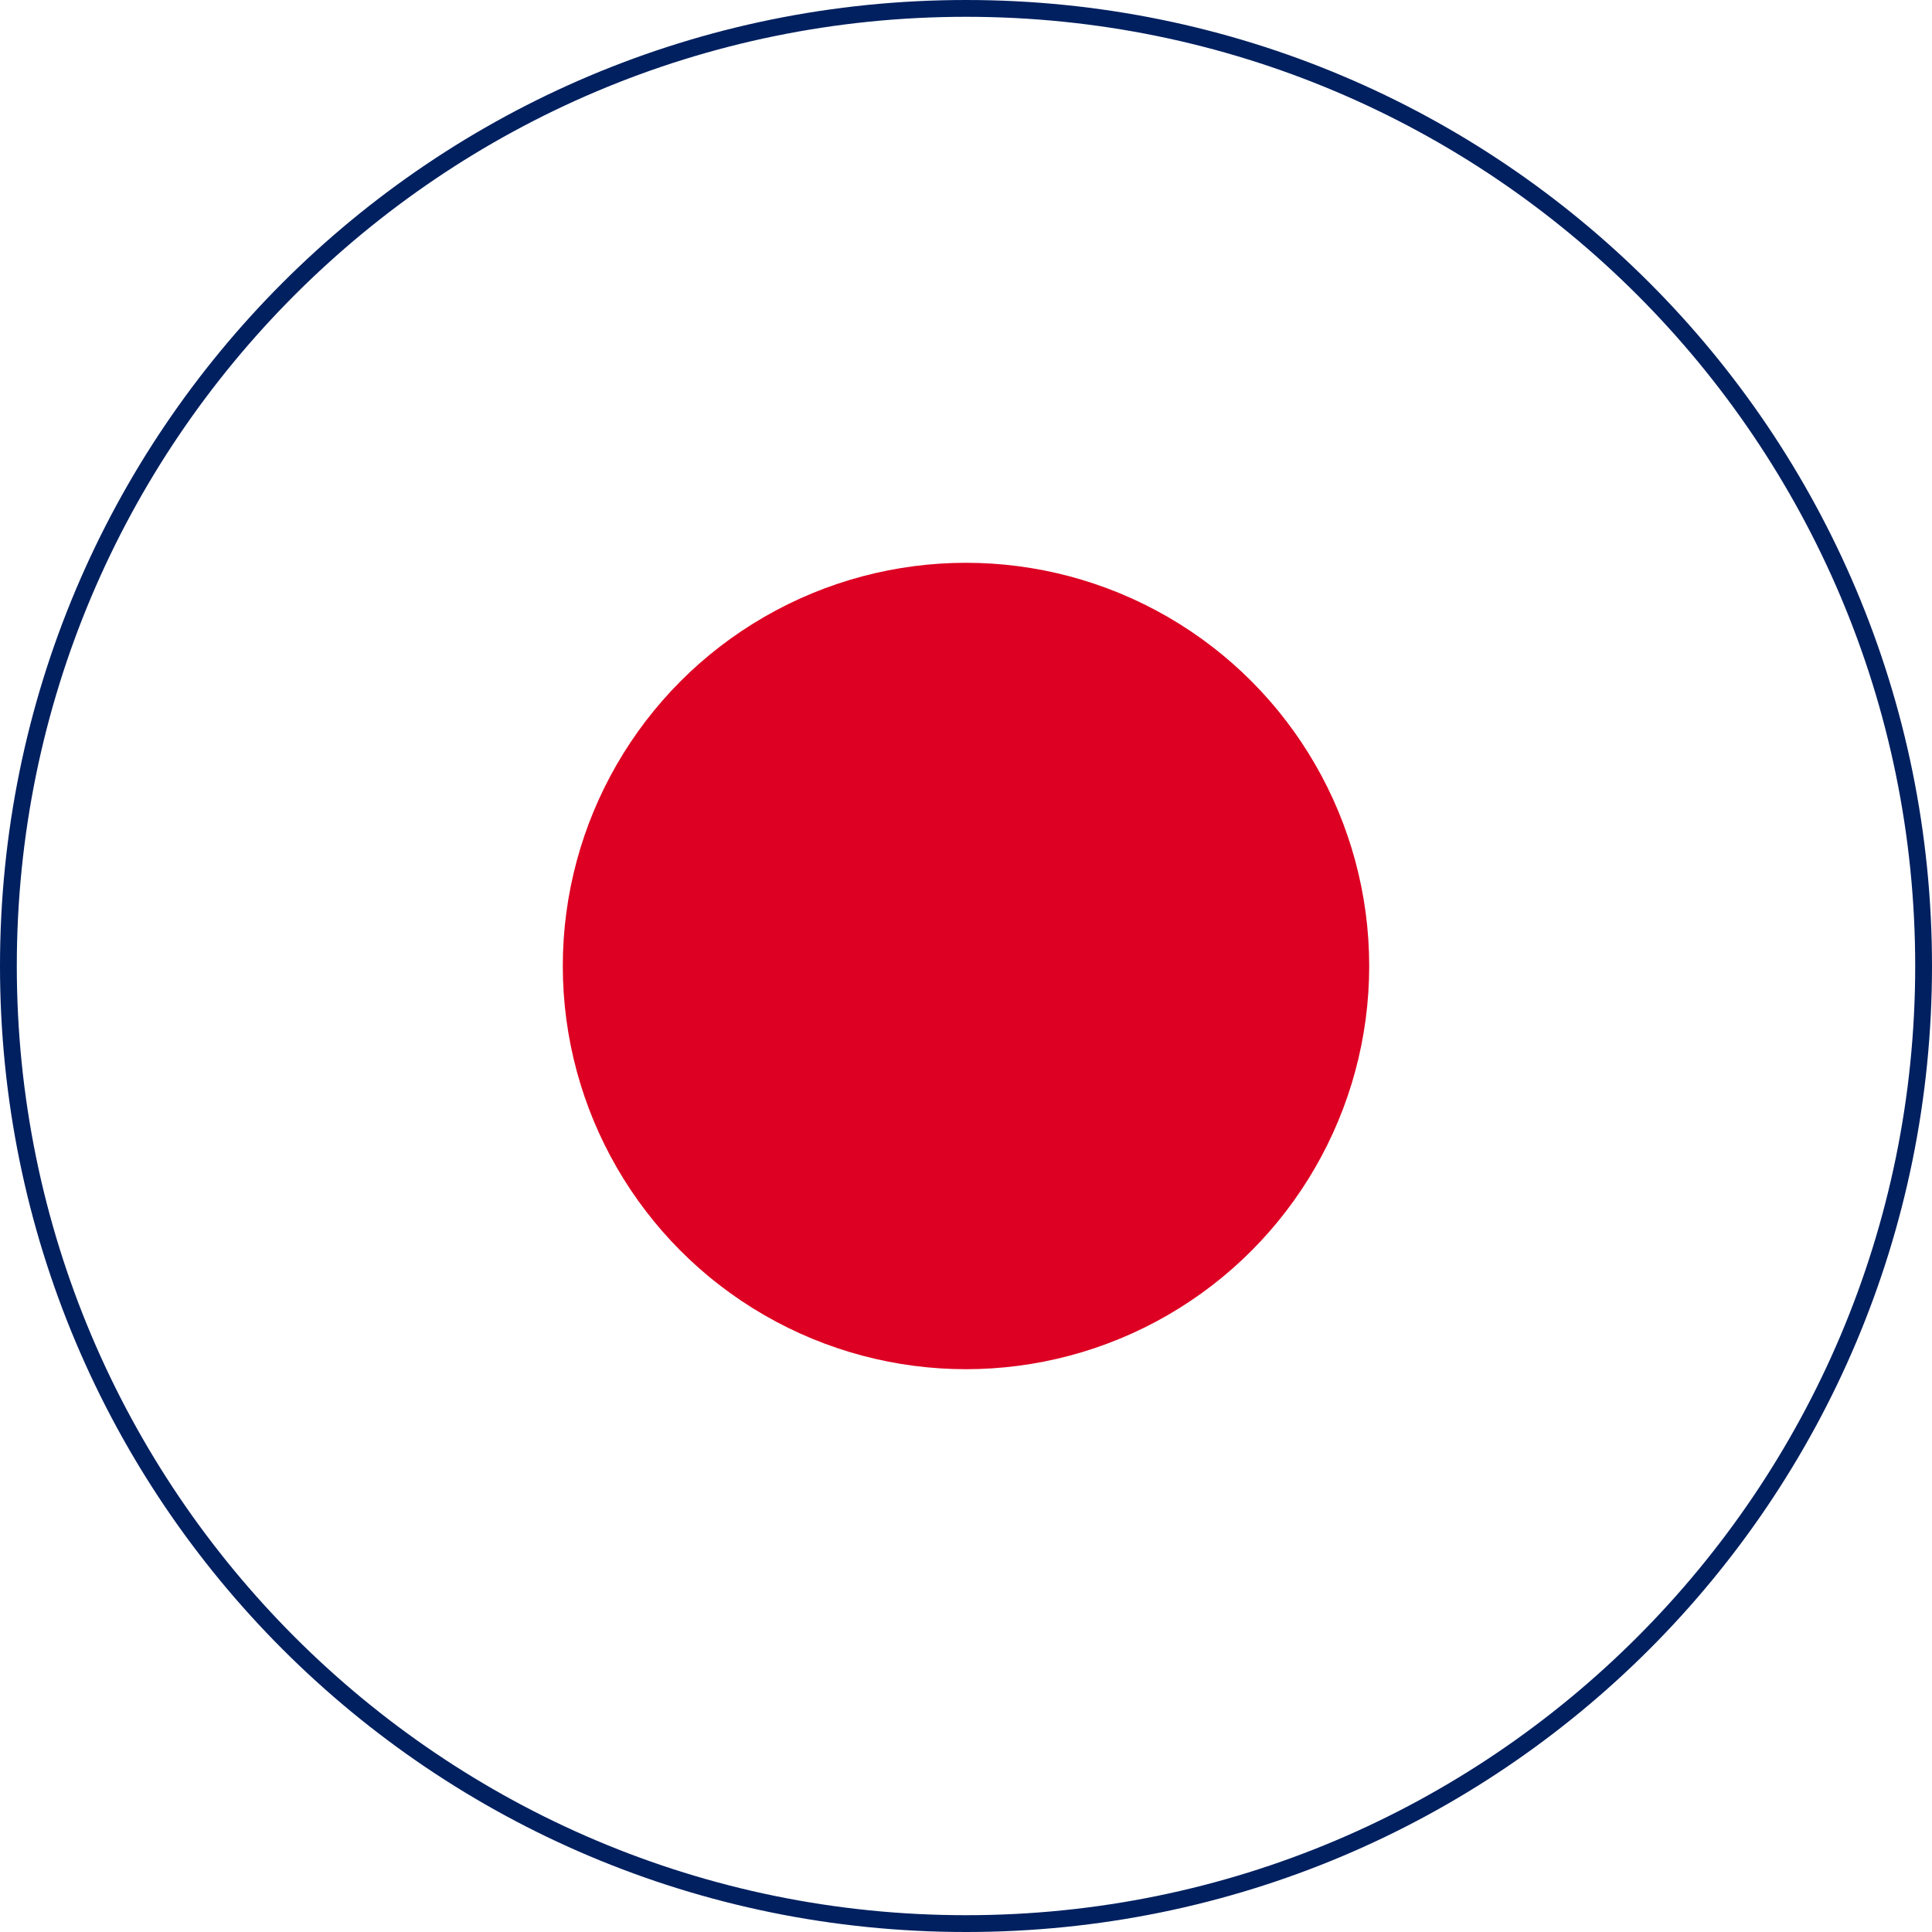
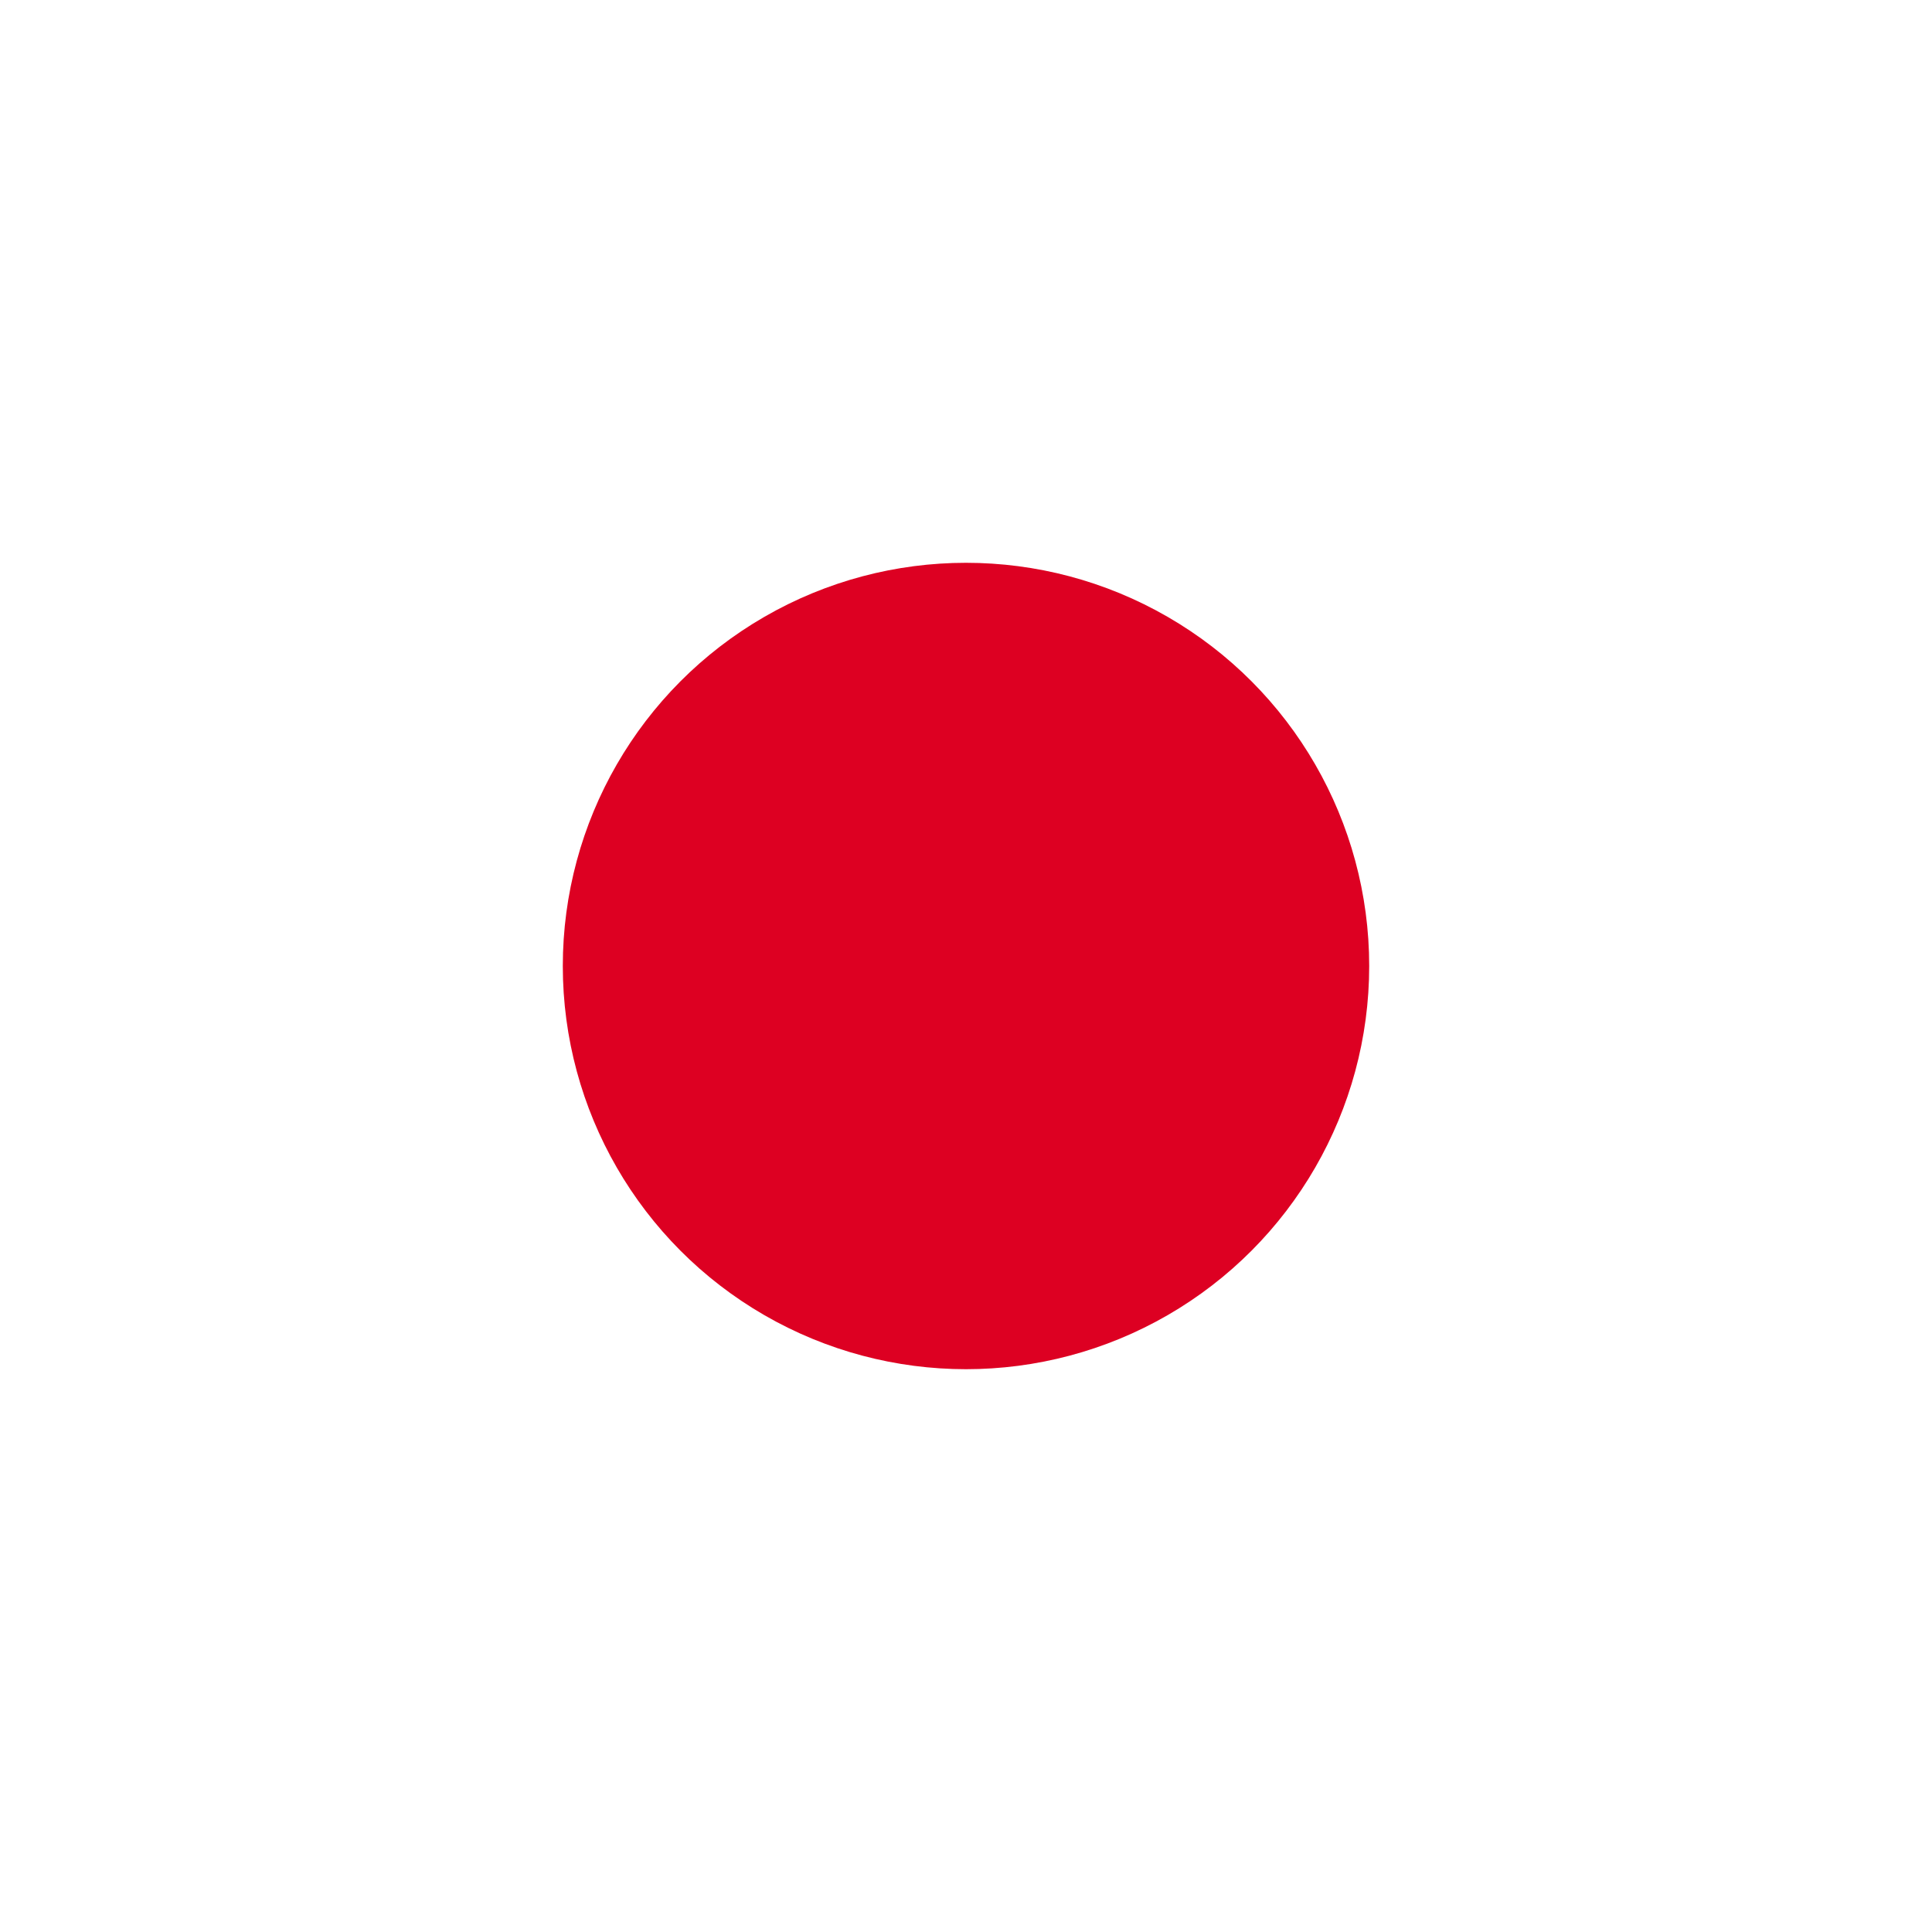
<svg xmlns="http://www.w3.org/2000/svg" version="1.1" viewBox="0 0 115 115">
  <g>
    <g id="_レイヤー_3" data-name="レイヤー_3">
      <g>
-         <path d="M57.5,1c31.2,0,56.5,25.3,56.5,56.5s-25.3,56.5-56.5,56.5S1,88.7,1,57.5,26.3,1,57.5,1M57.5,0C25.7,0,0,25.7,0,57.5s25.7,57.5,57.5,57.5,57.5-25.7,57.5-57.5S89.3,0,57.5,0h0Z" fill="#002060" />
        <circle cx="57.5" cy="57.5" r="24" fill="#d02" />
      </g>
    </g>
  </g>
</svg>